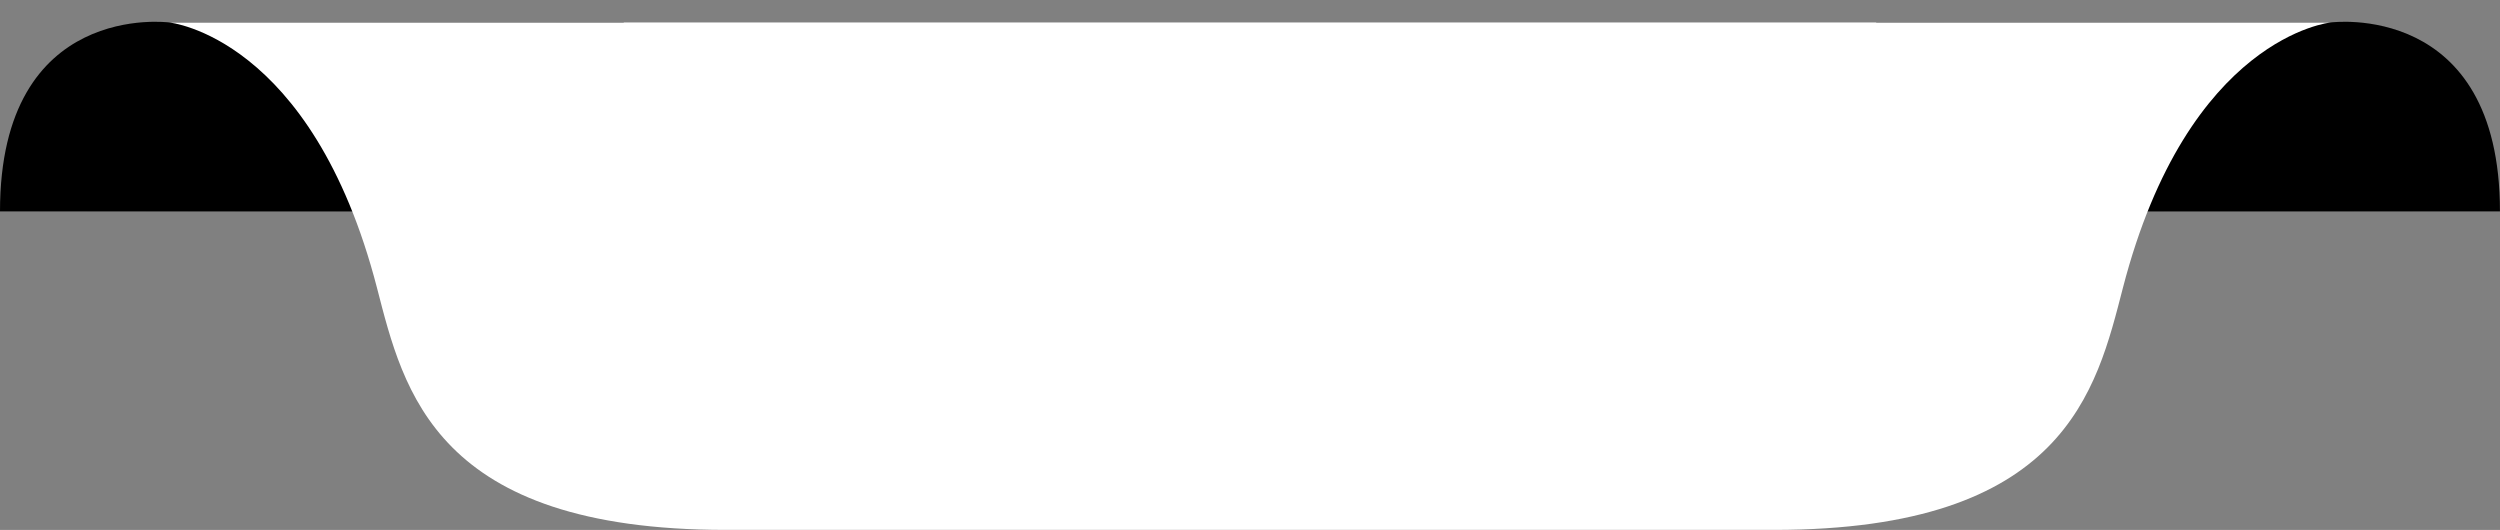
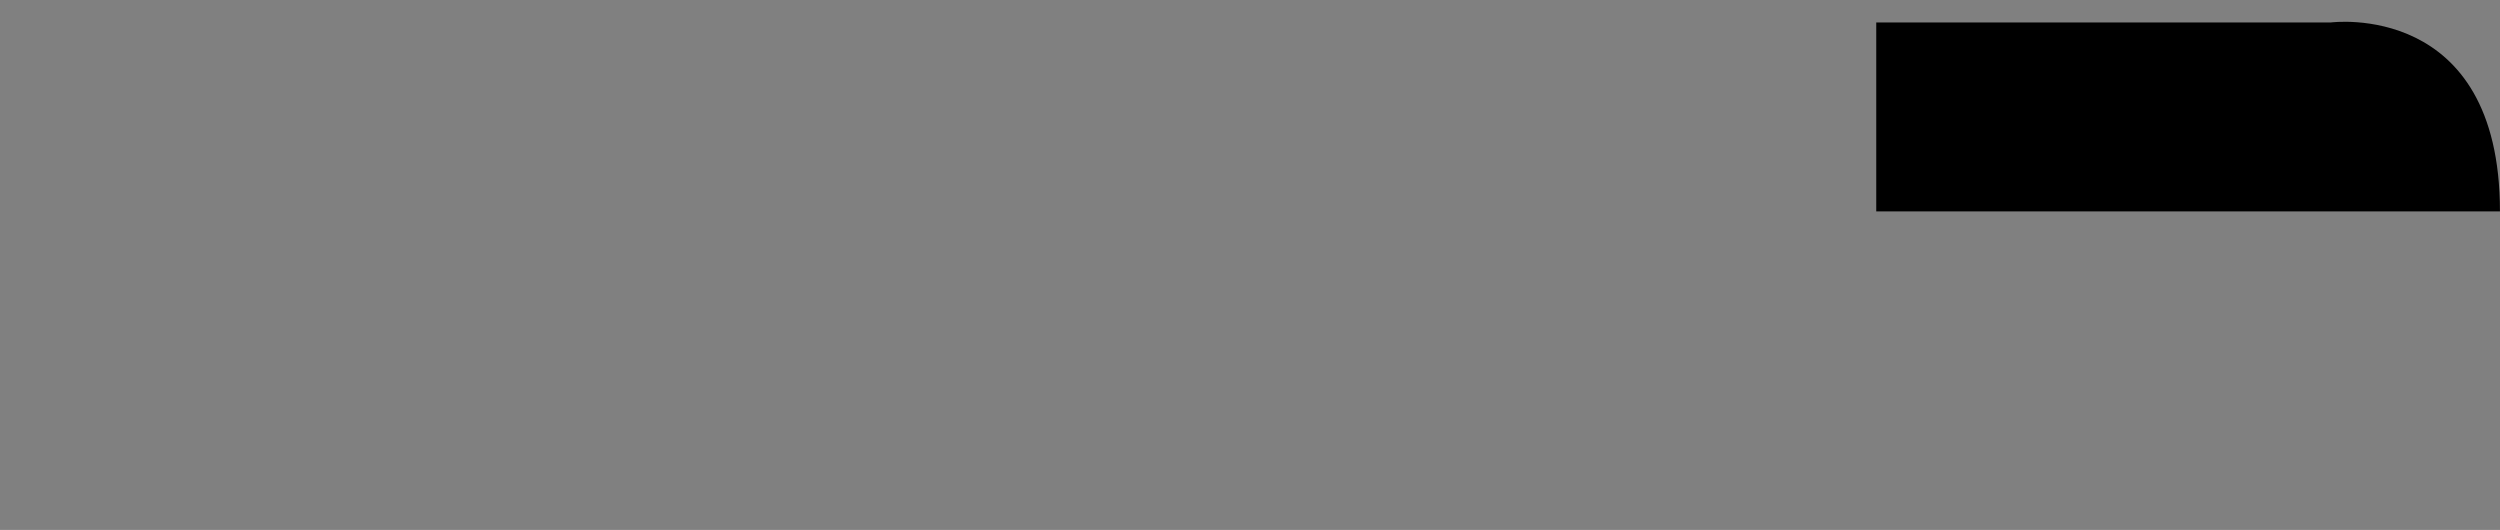
<svg xmlns="http://www.w3.org/2000/svg" xmlns:xlink="http://www.w3.org/1999/xlink" fill="#000000" height="452.7" preserveAspectRatio="xMidYMid meet" version="1" viewBox="0.0 -18.6 2135.7 452.7" width="2135.7" zoomAndPan="magnify">
  <rect x="0.0" y="-18.6" width="2135.7" height="452.7" fill="#808080" stroke="none" />
  <defs>
    <linearGradient gradientUnits="userSpaceOnUse" id="a" x2="532.83" xlink:actuate="onLoad" xlink:show="other" xlink:type="simple" y1="81.01" y2="81.01">
      <stop offset="0.03" stop-opacity="0" />
      <stop offset="1" stop-opacity="0.4" />
    </linearGradient>
    <linearGradient gradientTransform="matrix(-1 0 0 1 3713.63 0)" id="b" x1="1577.97" x2="2110.79" xlink:actuate="onLoad" xlink:href="#a" xlink:show="other" xlink:type="simple" y1="81.01" y2="81.01" />
  </defs>
  <g>
    <g id="change1_1">
      <path d="M2135.66,162H1602.84V.59h388.33S2135.66-18.6,2135.66,162Z" fill="#000000" />
    </g>
    <g id="change1_2">
-       <path d="M0,162H532.83V.59H144.5S0-18.6,0,162Z" fill="#000000" />
-     </g>
-     <path d="M0,162H532.83V.59H144.5S0-18.6,0,162Z" fill="url(#a)" />
-     <path d="M2135.66,162H1602.84V.59h388.33S2135.66-18.6,2135.66,162Z" fill="url(#b)" />
+       </g>
    <g id="change2_1">
-       <path d="M1082.59.59H144.5s121.91,11.66,177.6,226.9c22.71,87.77,49.67,206.59,298,206.59h895.41c248.35,0,275.31-118.82,298-206.59C1869.25,12.25,1991.17.59,1991.17.59Z" fill="#ffffff" />
-     </g>
+       </g>
  </g>
</svg>